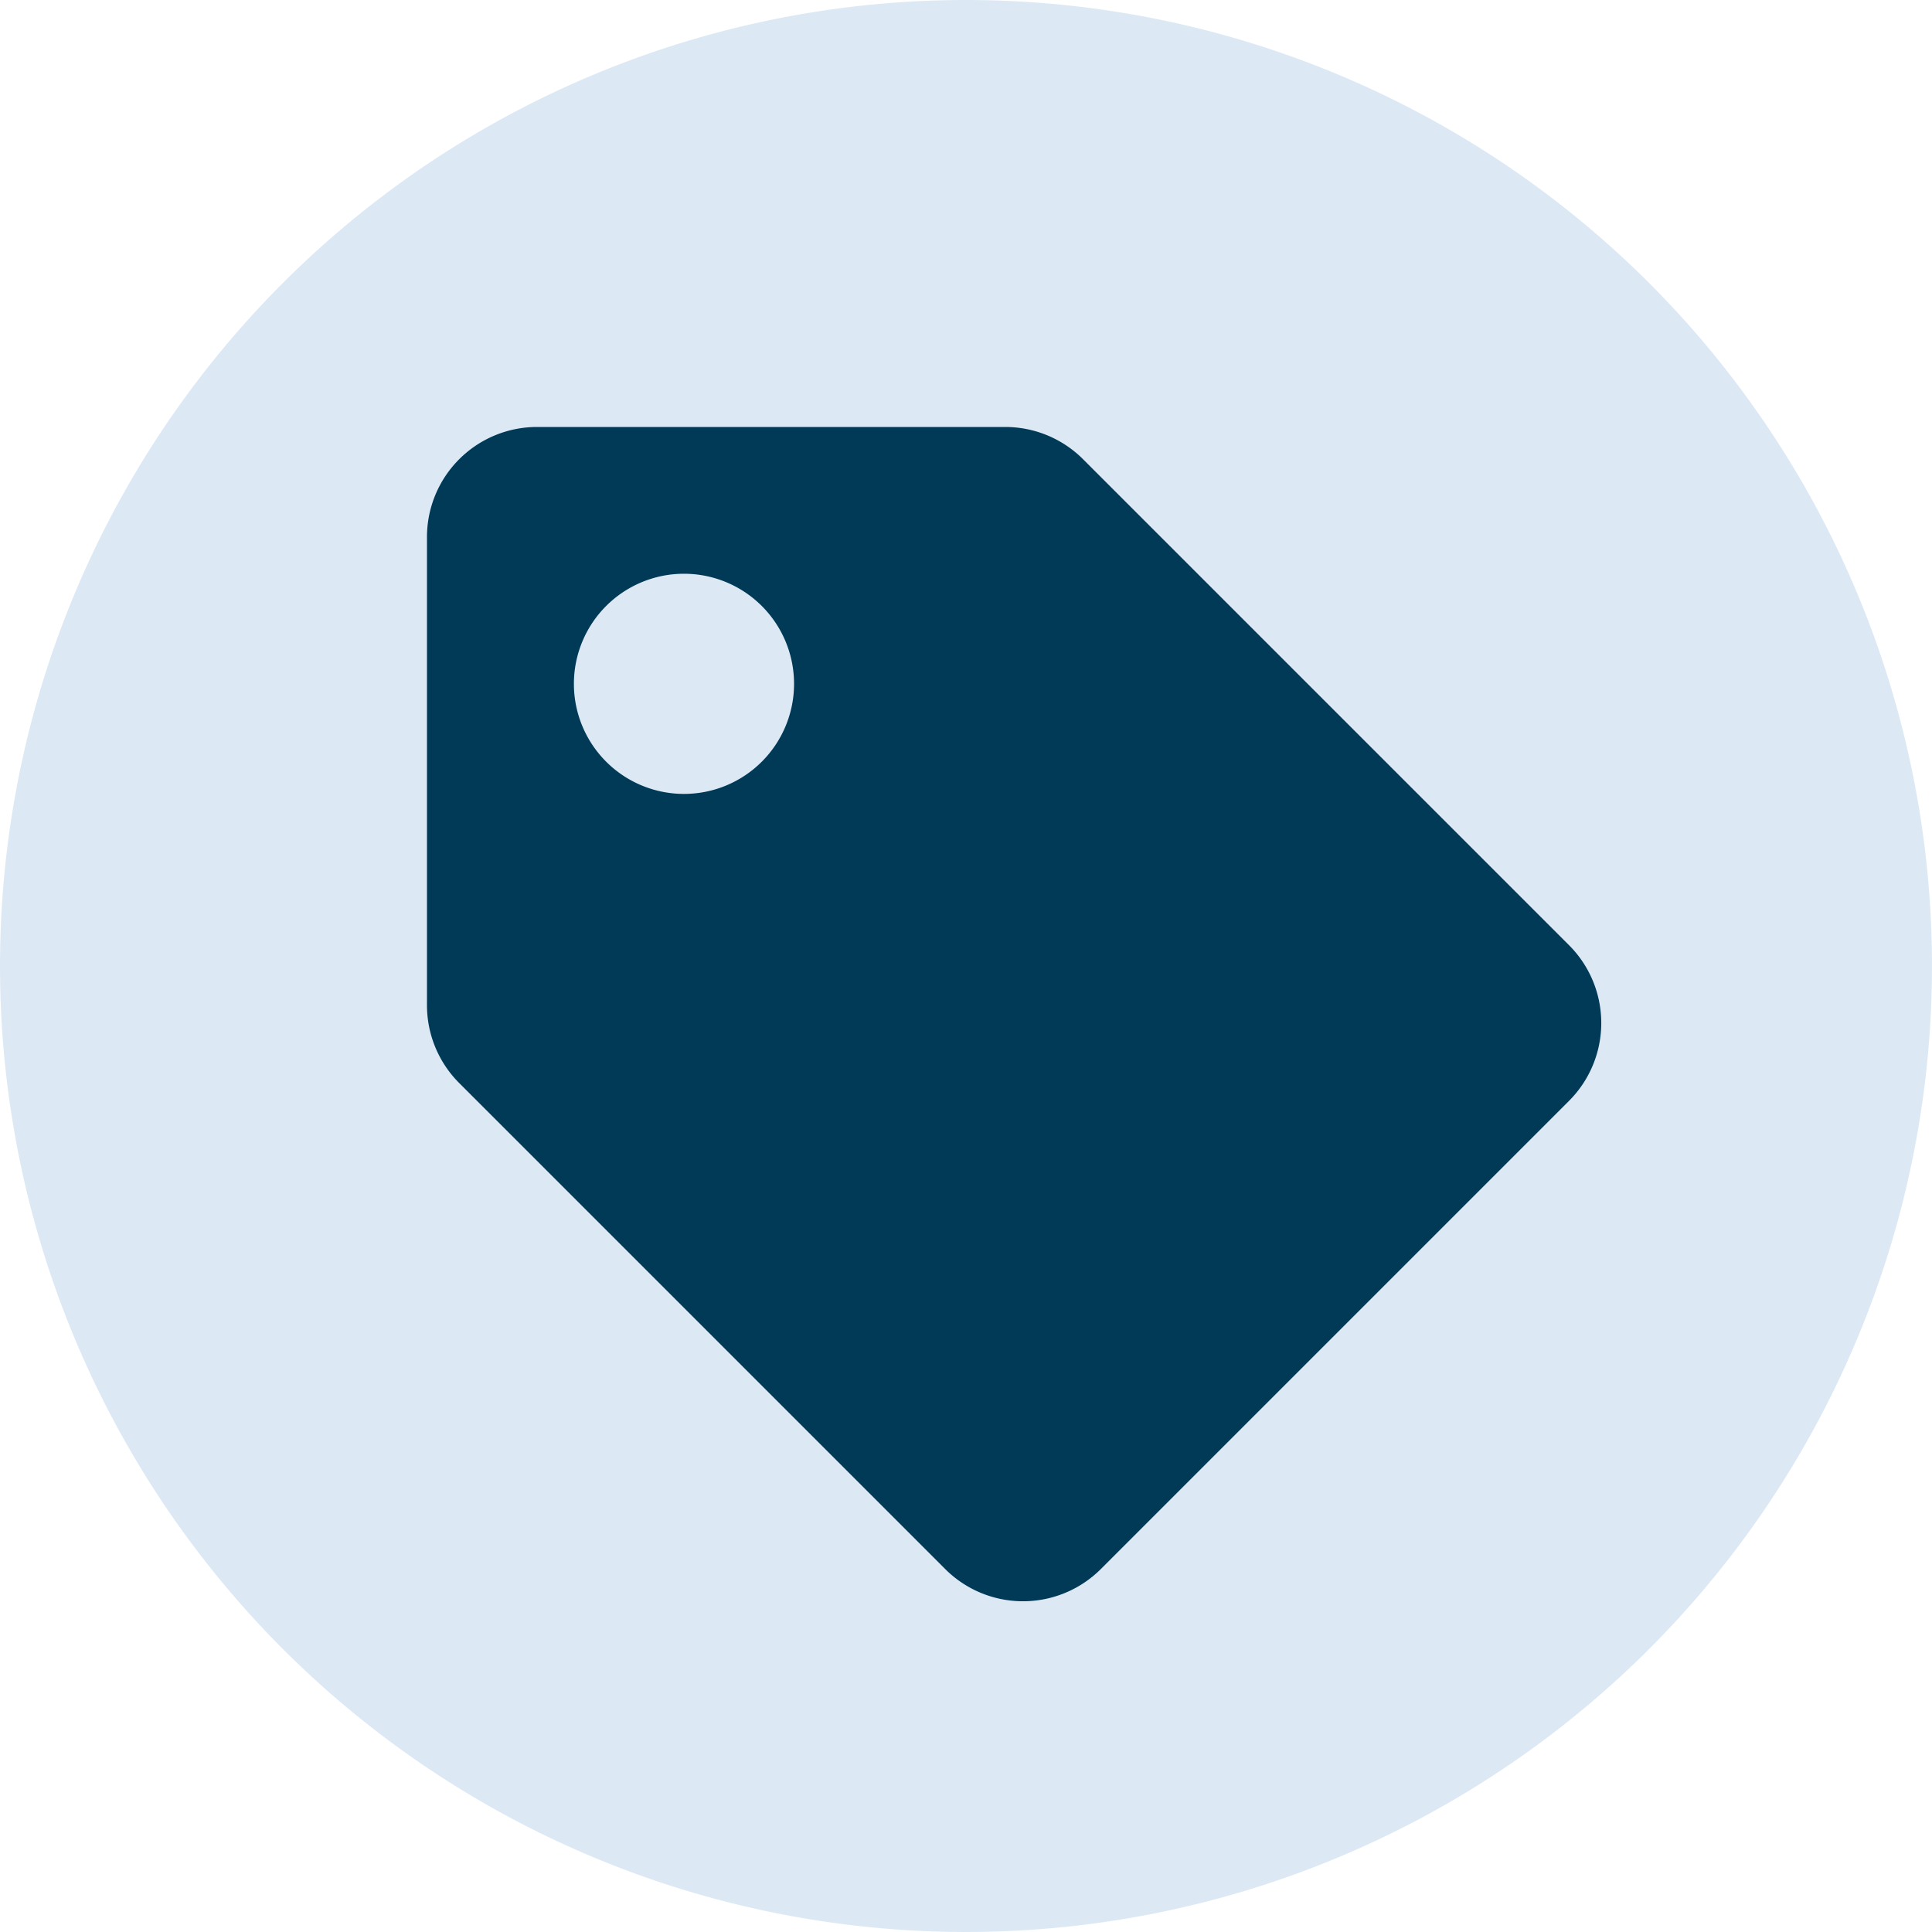
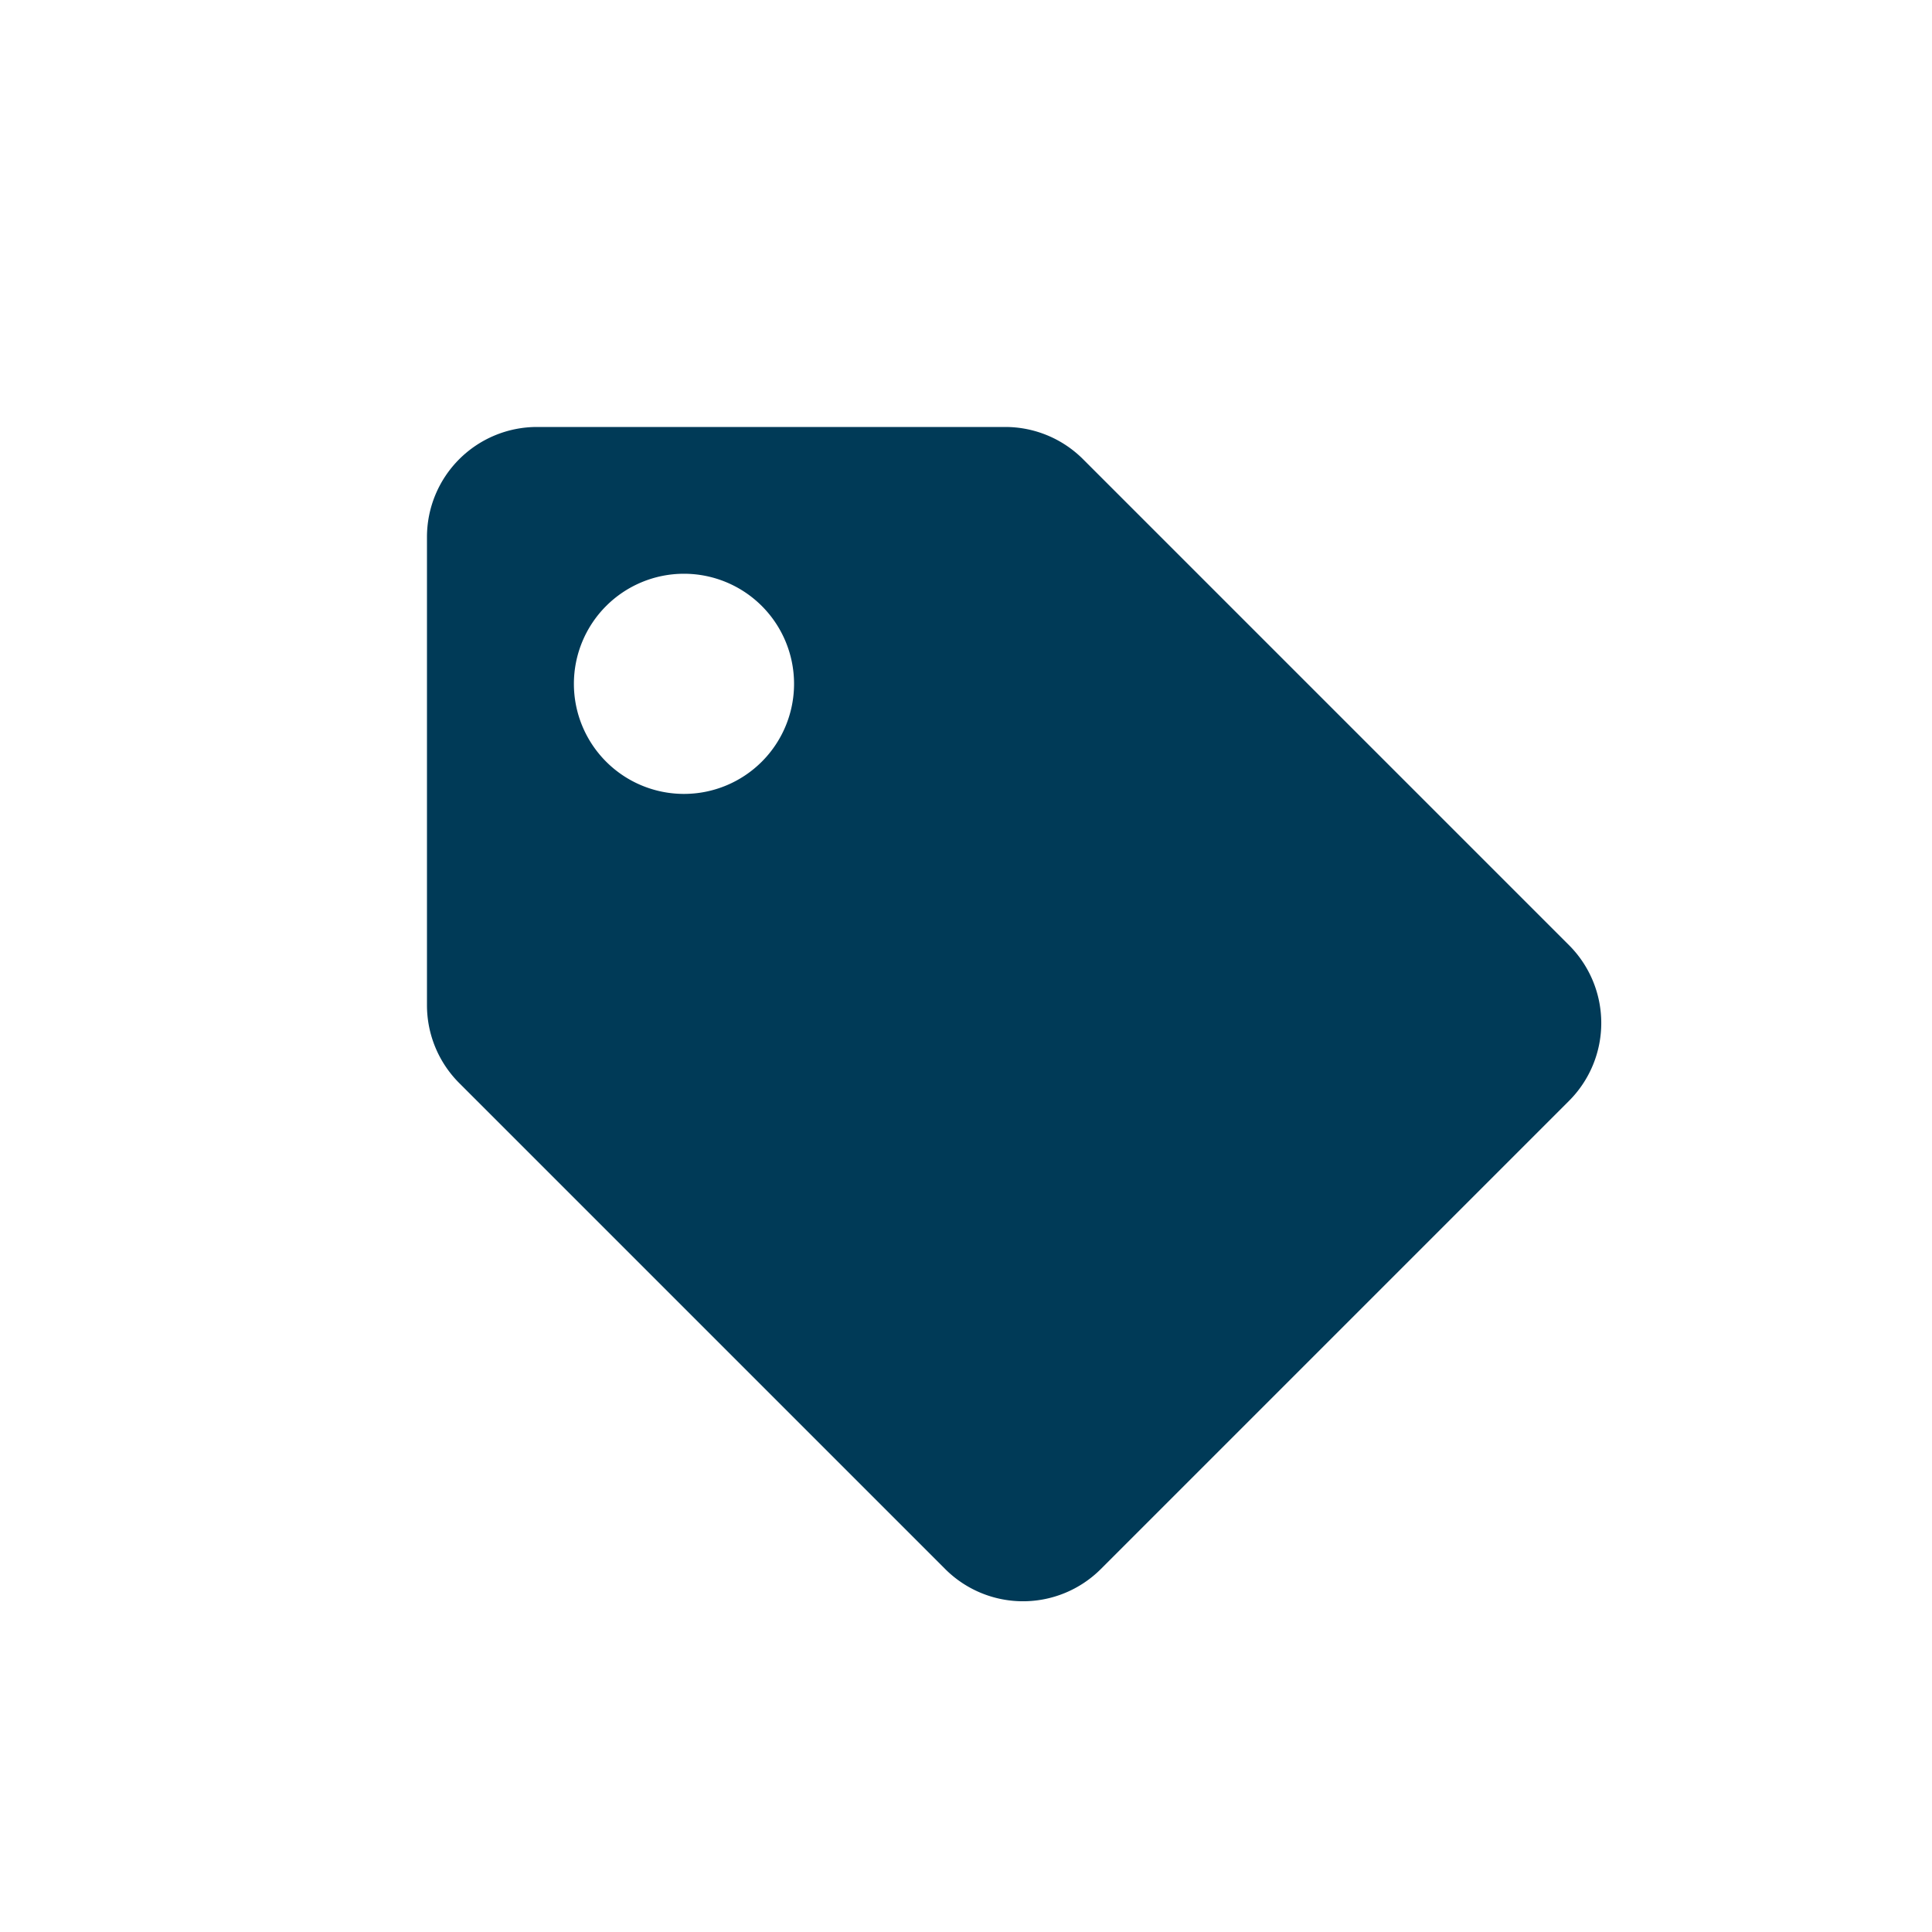
<svg xmlns="http://www.w3.org/2000/svg" width="40" height="40" viewBox="0 0 40 40">
  <defs>
    <style>.a{fill:#dce9f5;}.b{fill:#003a57;}.c{filter:url(#a);}</style>
    <filter id="a" x="4.344" y="4.344" width="33.313" height="33.313" filterUnits="userSpaceOnUse">
      <feOffset input="SourceAlpha" />
      <feGaussianBlur stdDeviation="1.5" result="b" />
      <feFlood flood-opacity="0.161" />
      <feComposite operator="in" in2="b" />
      <feComposite in="SourceGraphic" />
    </filter>
  </defs>
  <g transform="translate(-1014 -233)">
    <g transform="translate(64 -61)">
-       <path class="a" d="M20,0A20,20,0,1,1,0,20,20,20,0,0,1,20,0Z" transform="translate(950 294)" />
-     </g>
+       </g>
    <g class="c" transform="matrix(1, 0, 0, 1, 1014, 233)">
-       <path class="b" d="M0,11.972V2.279A2.279,2.279,0,0,1,2.279,0h9.693a2.279,2.279,0,0,1,1.612.668L23.645,10.729a2.279,2.279,0,0,1,0,3.223l-9.693,9.693a2.279,2.279,0,0,1-3.223,0L.668,13.584A2.279,2.279,0,0,1,0,11.972ZM5.318,3.039A2.279,2.279,0,1,0,7.6,5.318,2.279,2.279,0,0,0,5.318,3.039Z" transform="translate(8.84 8.84)" />
+       <path class="b" d="M0,11.972V2.279A2.279,2.279,0,0,1,2.279,0h9.693a2.279,2.279,0,0,1,1.612.668L23.645,10.729a2.279,2.279,0,0,1,0,3.223l-9.693,9.693a2.279,2.279,0,0,1-3.223,0L.668,13.584A2.279,2.279,0,0,1,0,11.972M5.318,3.039A2.279,2.279,0,1,0,7.6,5.318,2.279,2.279,0,0,0,5.318,3.039Z" transform="translate(8.84 8.84)" />
    </g>
  </g>
</svg>